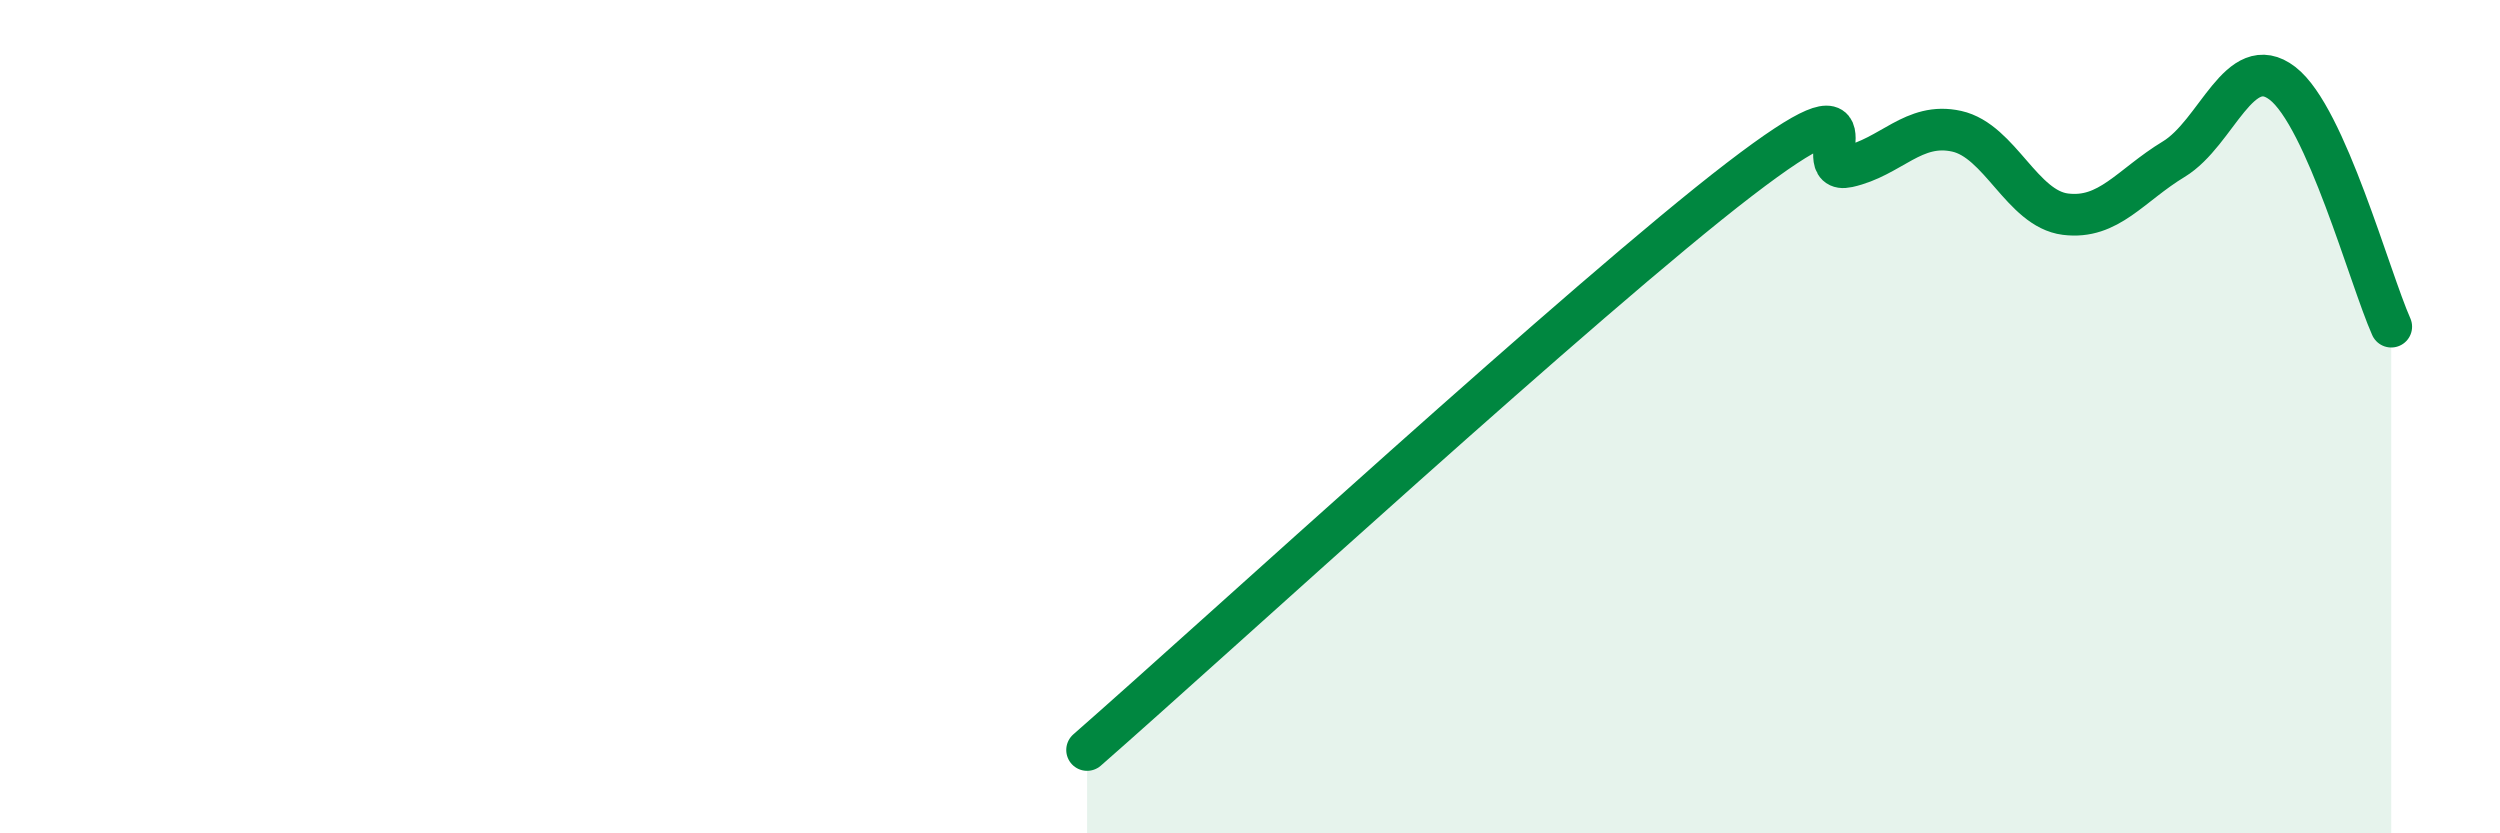
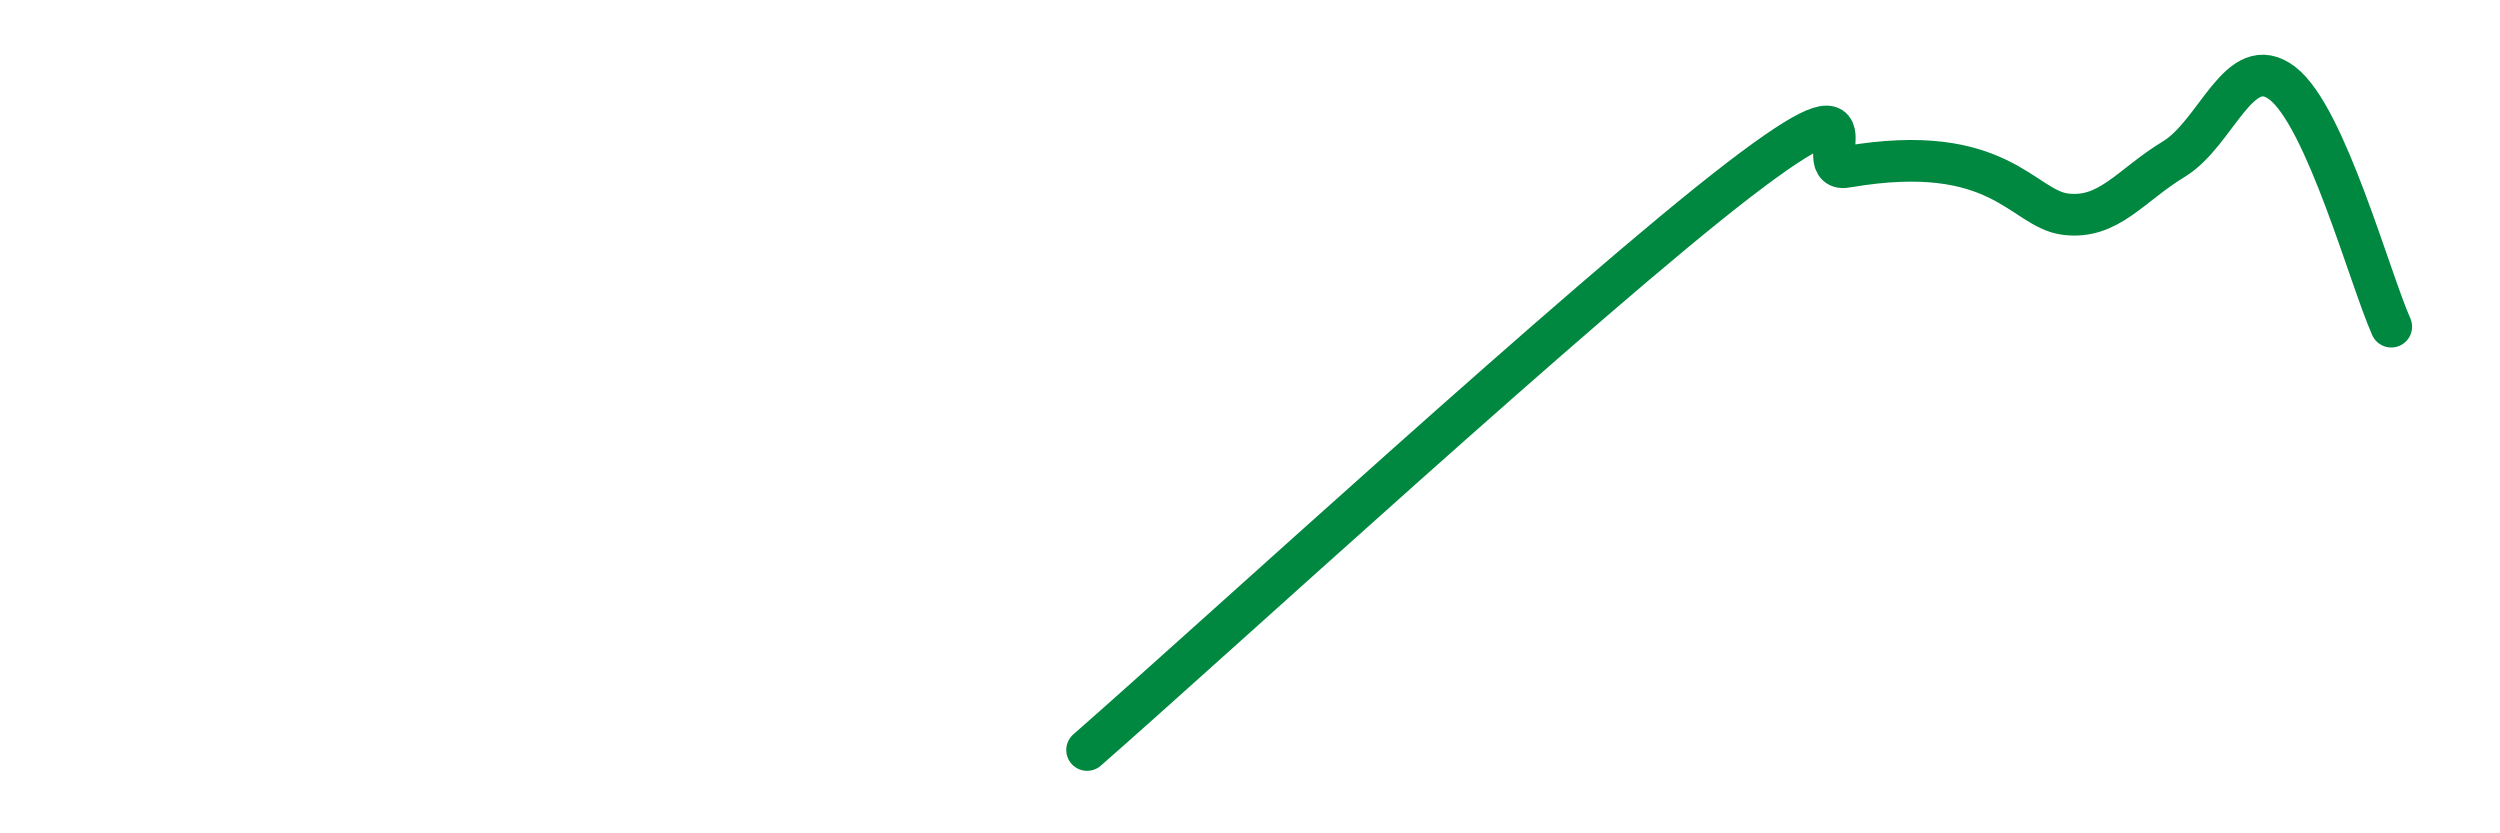
<svg xmlns="http://www.w3.org/2000/svg" width="60" height="20" viewBox="0 0 60 20">
-   <path d="M 26.09,18 C 29.22,15.26 38.09,7.11 41.74,4.31 C 45.39,1.51 43.31,4.23 44.35,4 C 45.39,3.77 45.92,2.92 46.96,3.15 C 48,3.38 48.53,5.01 49.57,5.14 C 50.61,5.27 51.13,4.45 52.17,3.82 C 53.21,3.19 53.74,1.2 54.78,2 C 55.82,2.8 56.87,6.67 57.39,7.84L57.39 20L26.09 20Z" fill="#008740" opacity="0.1" stroke-linecap="round" stroke-linejoin="round" />
-   <path d="M 26.09,18 C 29.22,15.26 38.09,7.11 41.74,4.31 C 45.39,1.51 43.31,4.23 44.35,4 C 45.39,3.77 45.92,2.92 46.96,3.15 C 48,3.38 48.53,5.01 49.57,5.14 C 50.61,5.27 51.13,4.45 52.17,3.82 C 53.21,3.19 53.74,1.2 54.78,2 C 55.82,2.8 56.87,6.67 57.39,7.84" stroke="#008740" stroke-width="1" fill="none" stroke-linecap="round" stroke-linejoin="round" />
+   <path d="M 26.09,18 C 29.22,15.26 38.09,7.11 41.74,4.31 C 45.39,1.51 43.31,4.23 44.35,4 C 48,3.38 48.53,5.01 49.57,5.14 C 50.61,5.27 51.13,4.45 52.17,3.82 C 53.21,3.19 53.74,1.2 54.78,2 C 55.82,2.8 56.87,6.67 57.39,7.84" stroke="#008740" stroke-width="1" fill="none" stroke-linecap="round" stroke-linejoin="round" />
</svg>